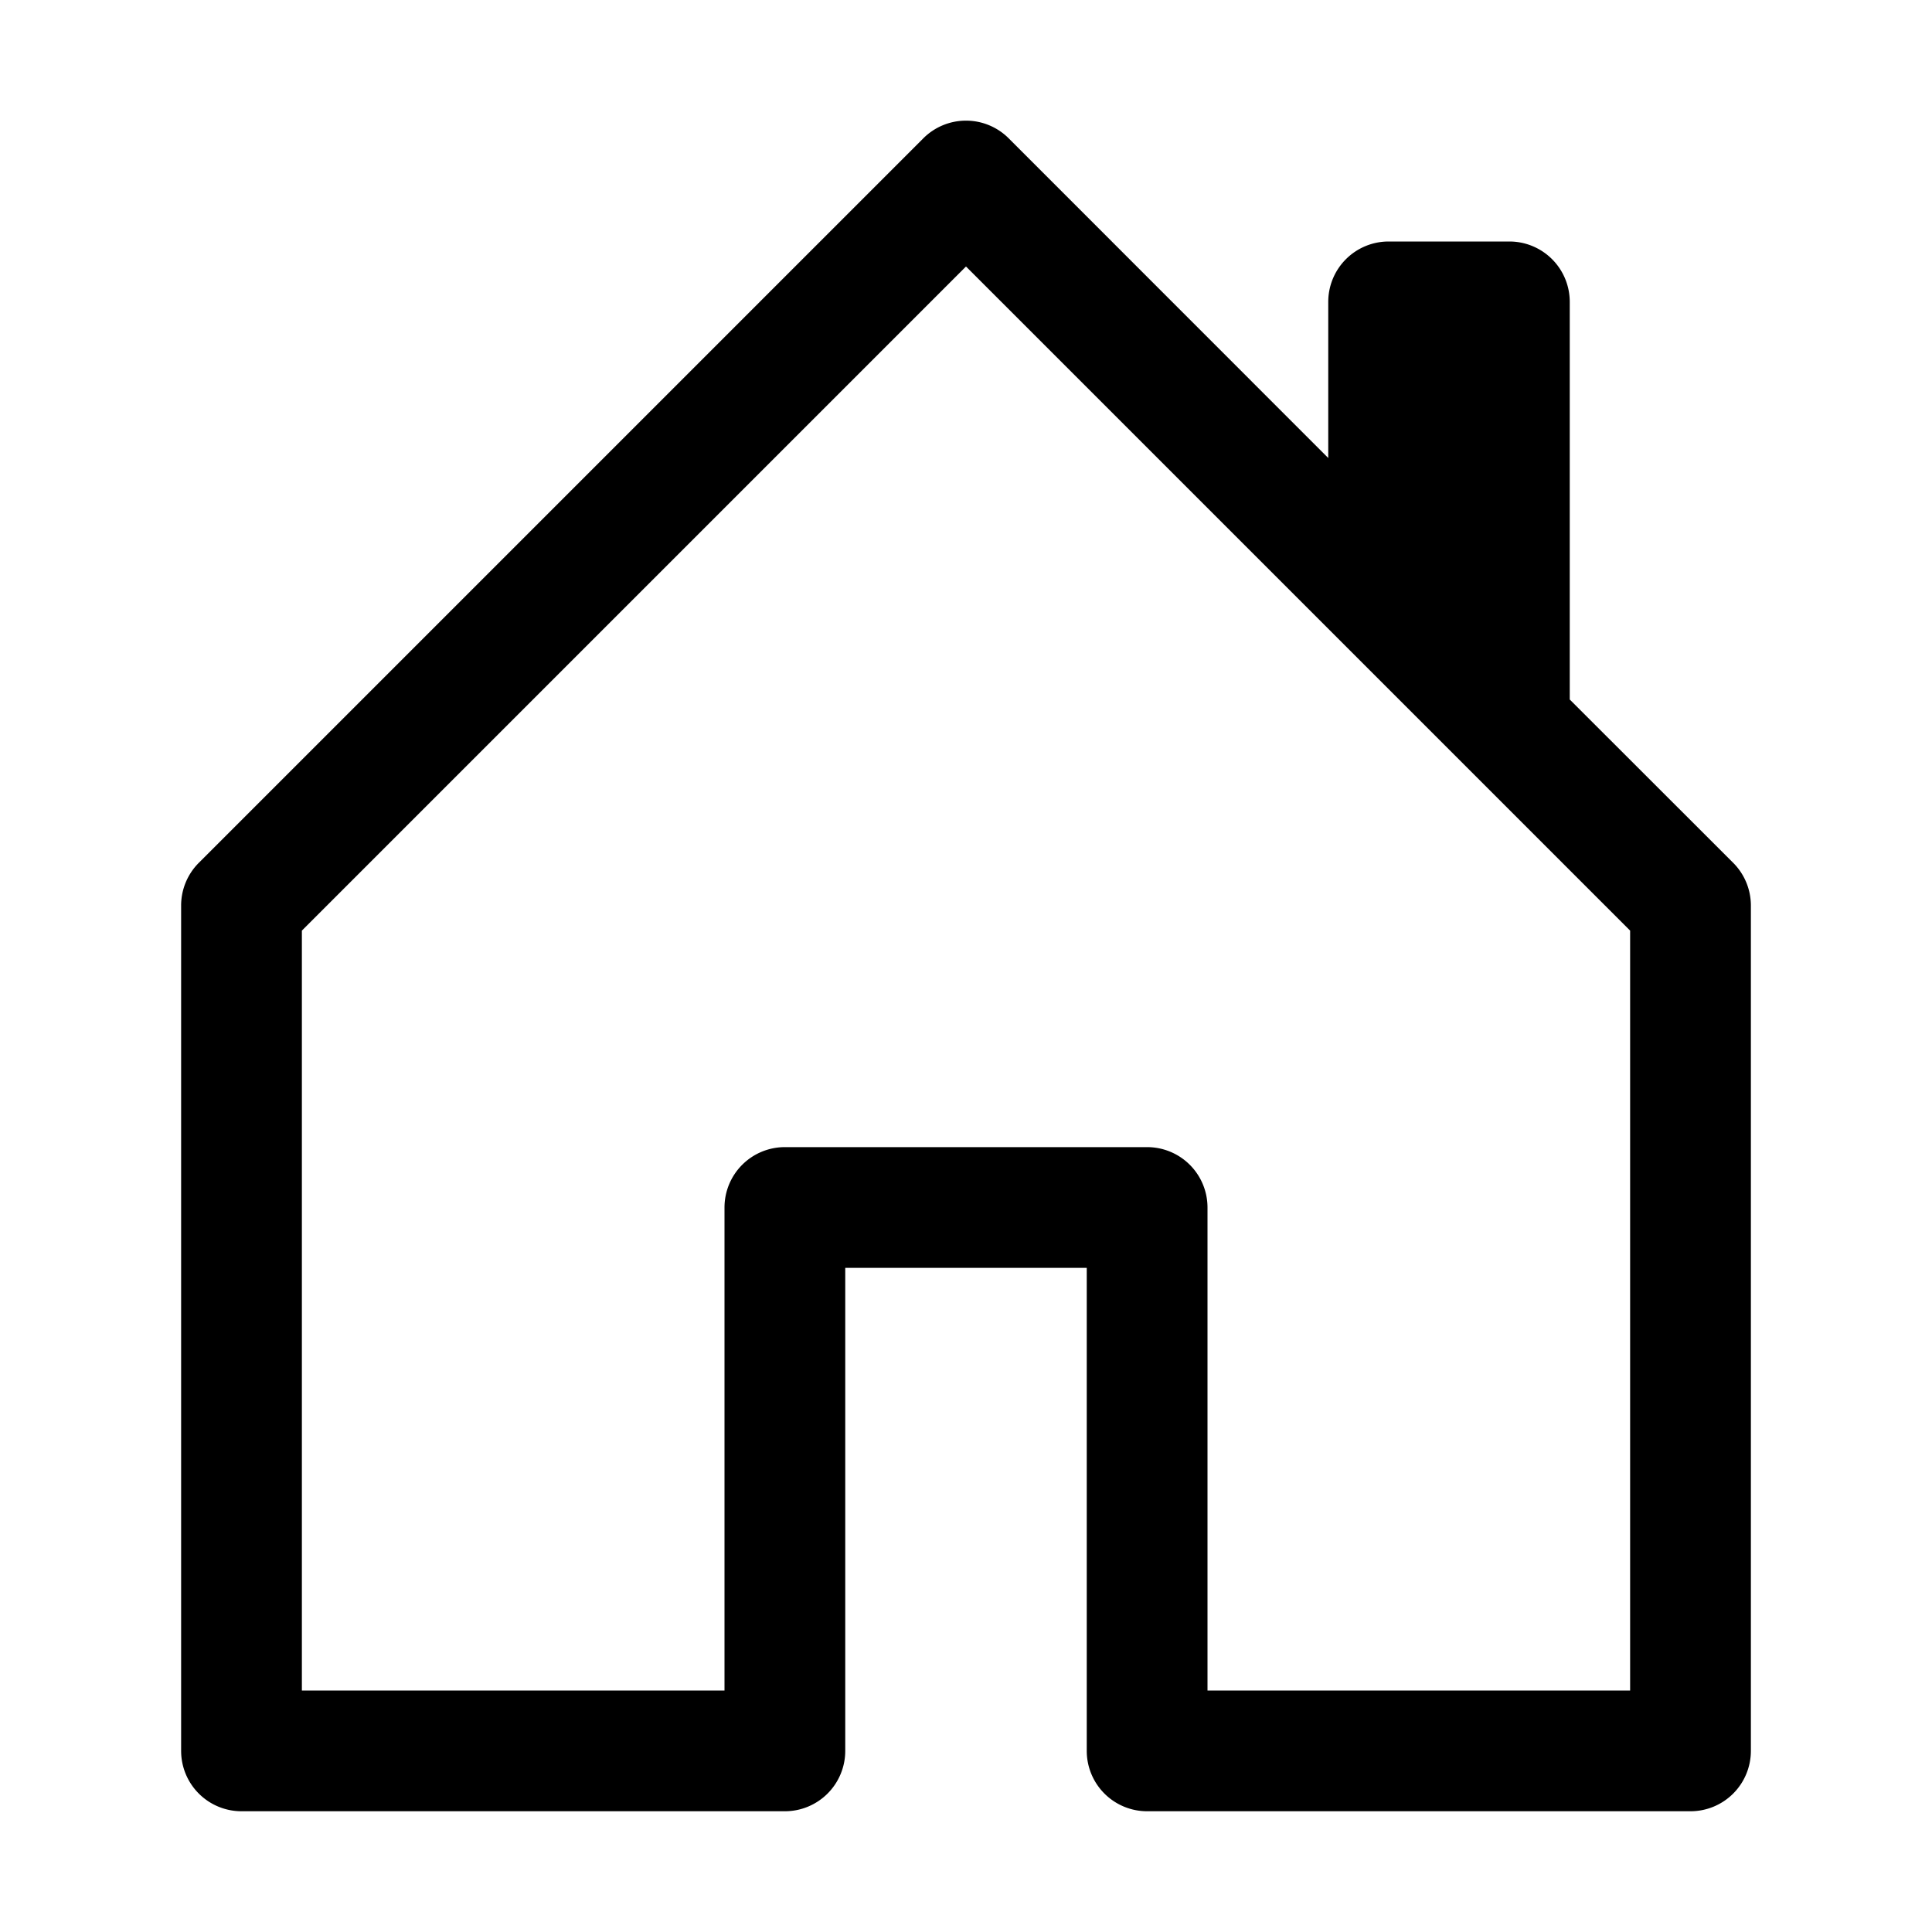
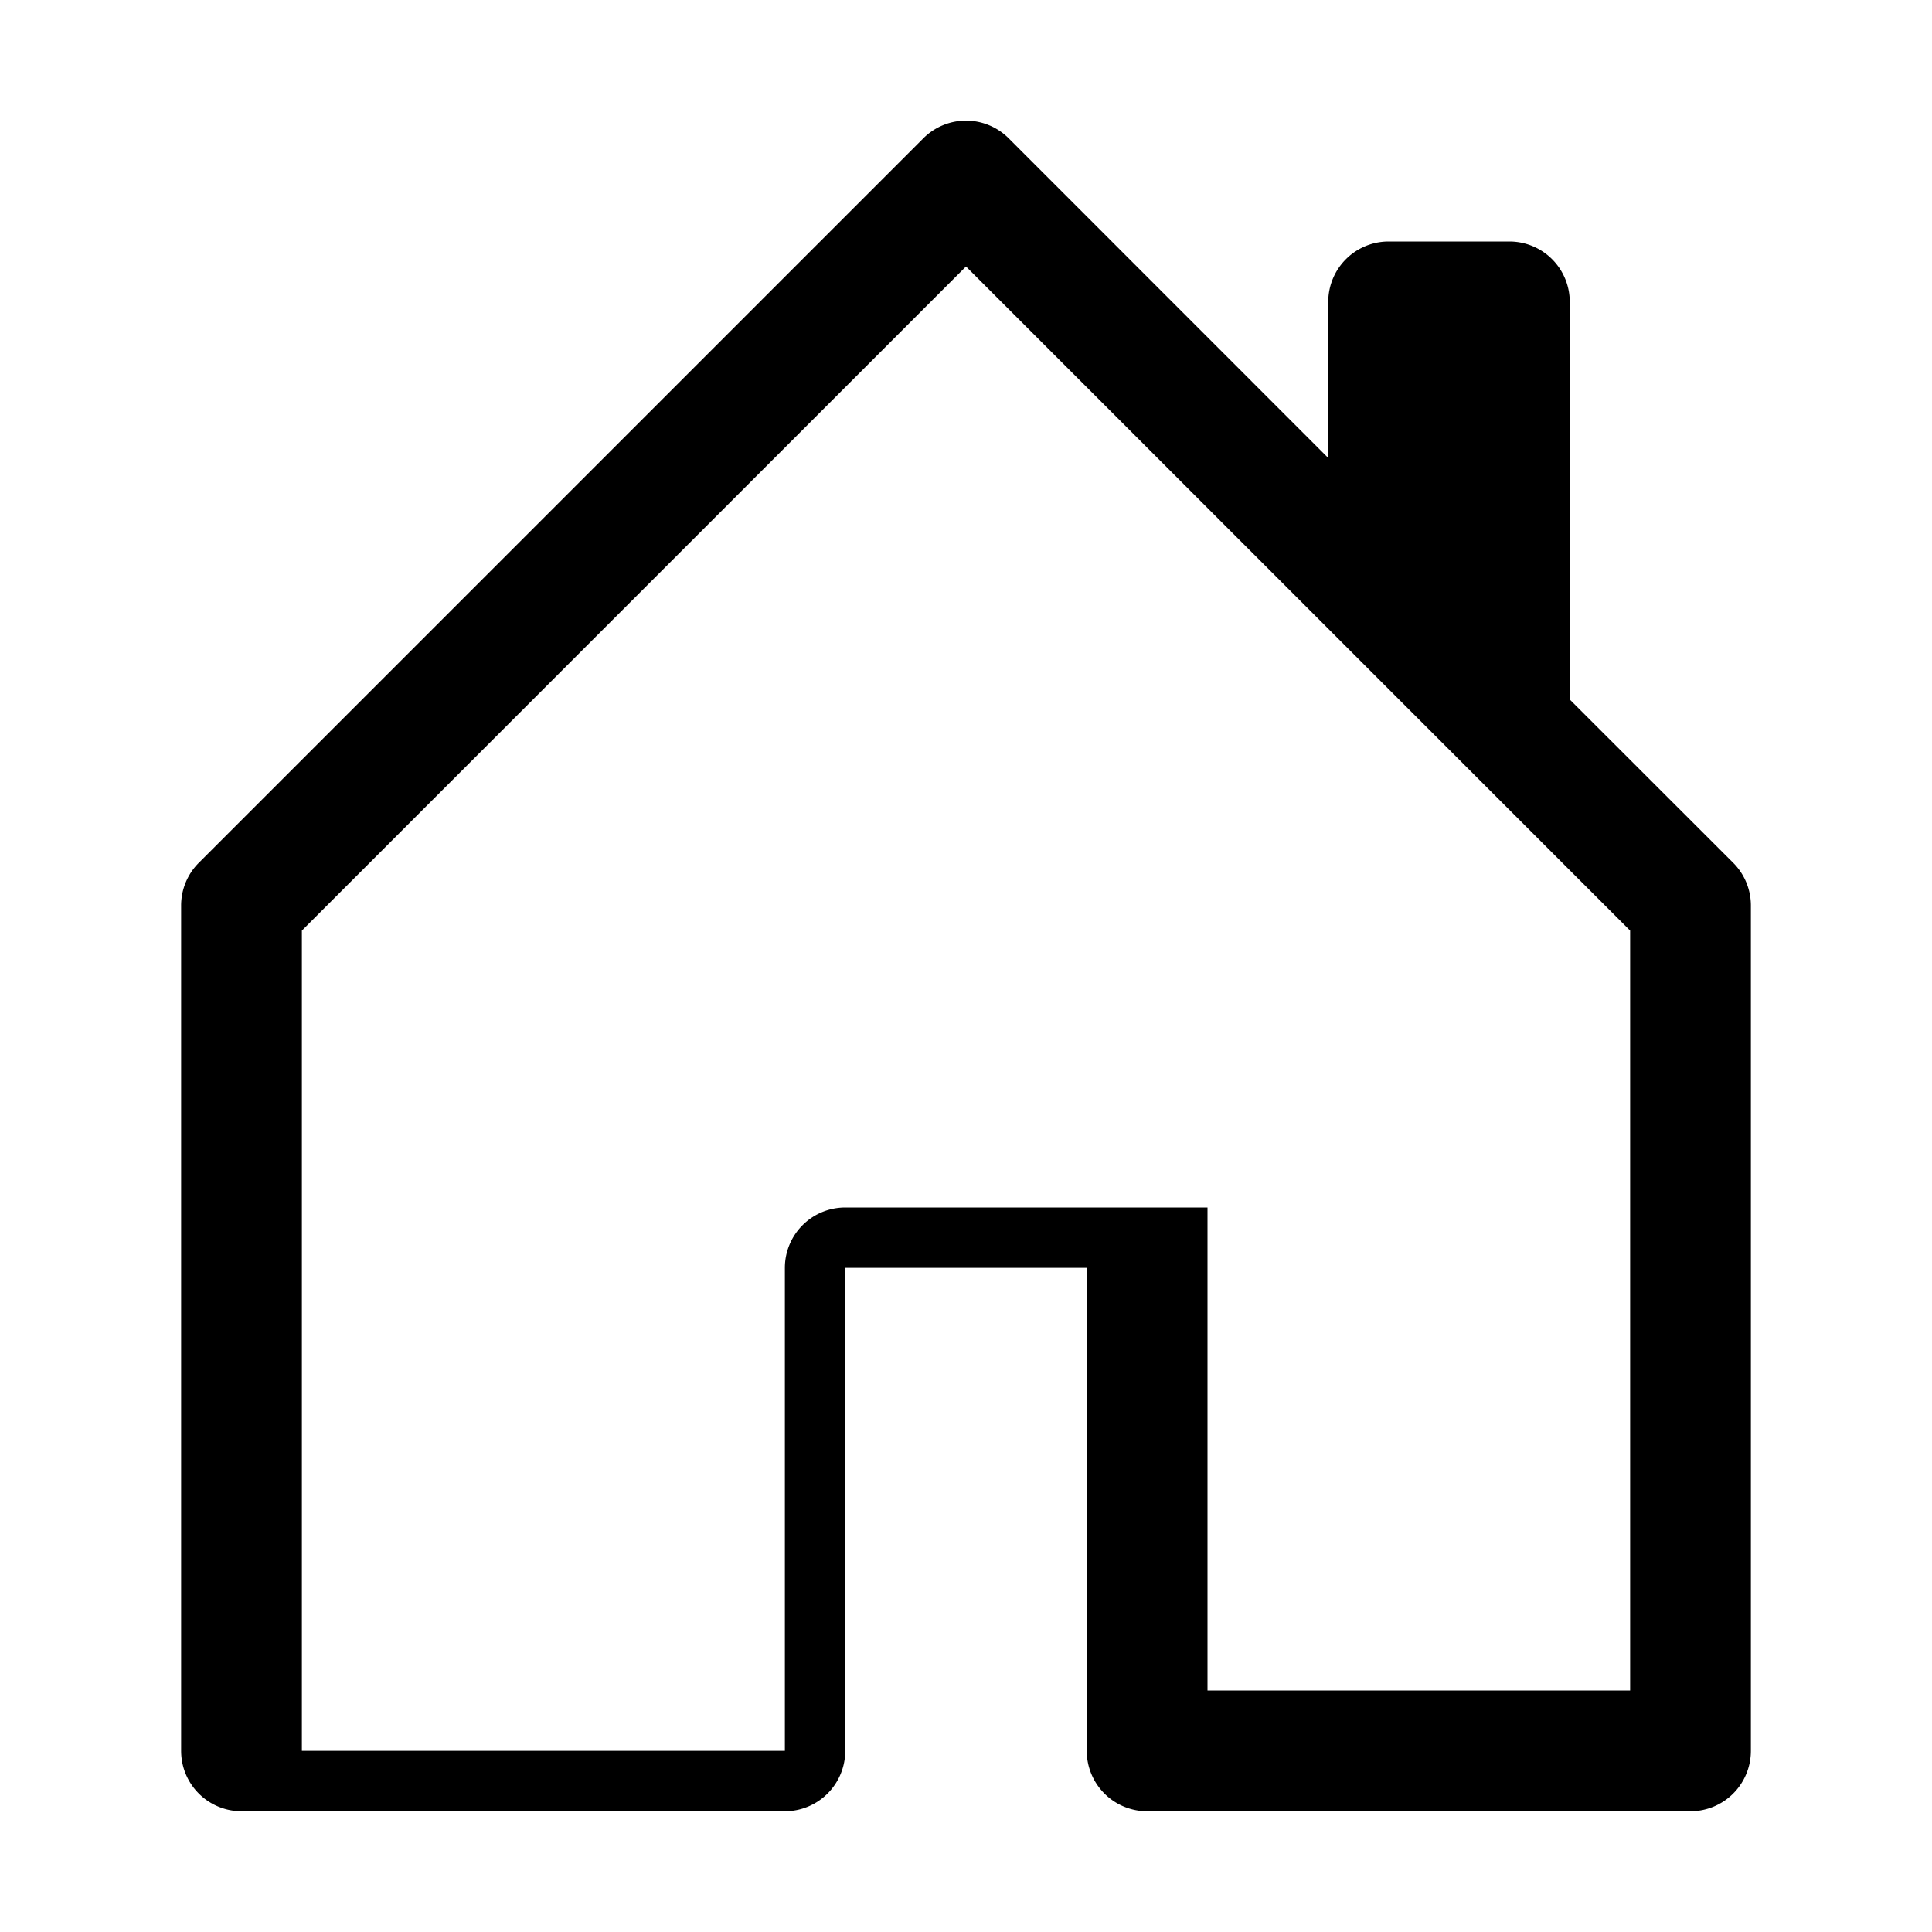
<svg xmlns="http://www.w3.org/2000/svg" fill="currentColor" viewBox="0 0 16 16">
-   <path d="M8.354 1.146a.5.5 0 00-.708 0l-6 6A.5.5 0 001.5 7.5v7a.5.5 0 00.5.5h4.5a.5.5 0 00.5-.5v-4h2v4a.5.5 0 00.5.5H14a.5.5 0 00.5-.5v-7a.5.5 0 00-.146-.354L13 5.793V2.5a.5.5 0 00-.5-.5h-1a.5.5 0 00-.5.5v1.293L8.354 1.146zM2.5 14V7.707l5.5-5.5 5.5 5.5V14H10v-4a.5.5 0 00-.5-.5h-3a.5.5 0 00-.5.5v4H2.5z" />
+   <path d="M8.354 1.146a.5.5 0 00-.708 0l-6 6A.5.5 0 001.5 7.5v7a.5.5 0 00.5.5h4.5a.5.5 0 00.5-.5v-4h2v4a.5.5 0 00.5.5H14a.5.5 0 00.5-.5v-7a.5.5 0 00-.146-.354L13 5.793V2.5a.5.5 0 00-.5-.5h-1a.5.5 0 00-.5.5v1.293L8.354 1.146zM2.5 14V7.707l5.5-5.5 5.5 5.5V14H10v-4h-3a.5.5 0 00-.5.5v4H2.5z" />
</svg>